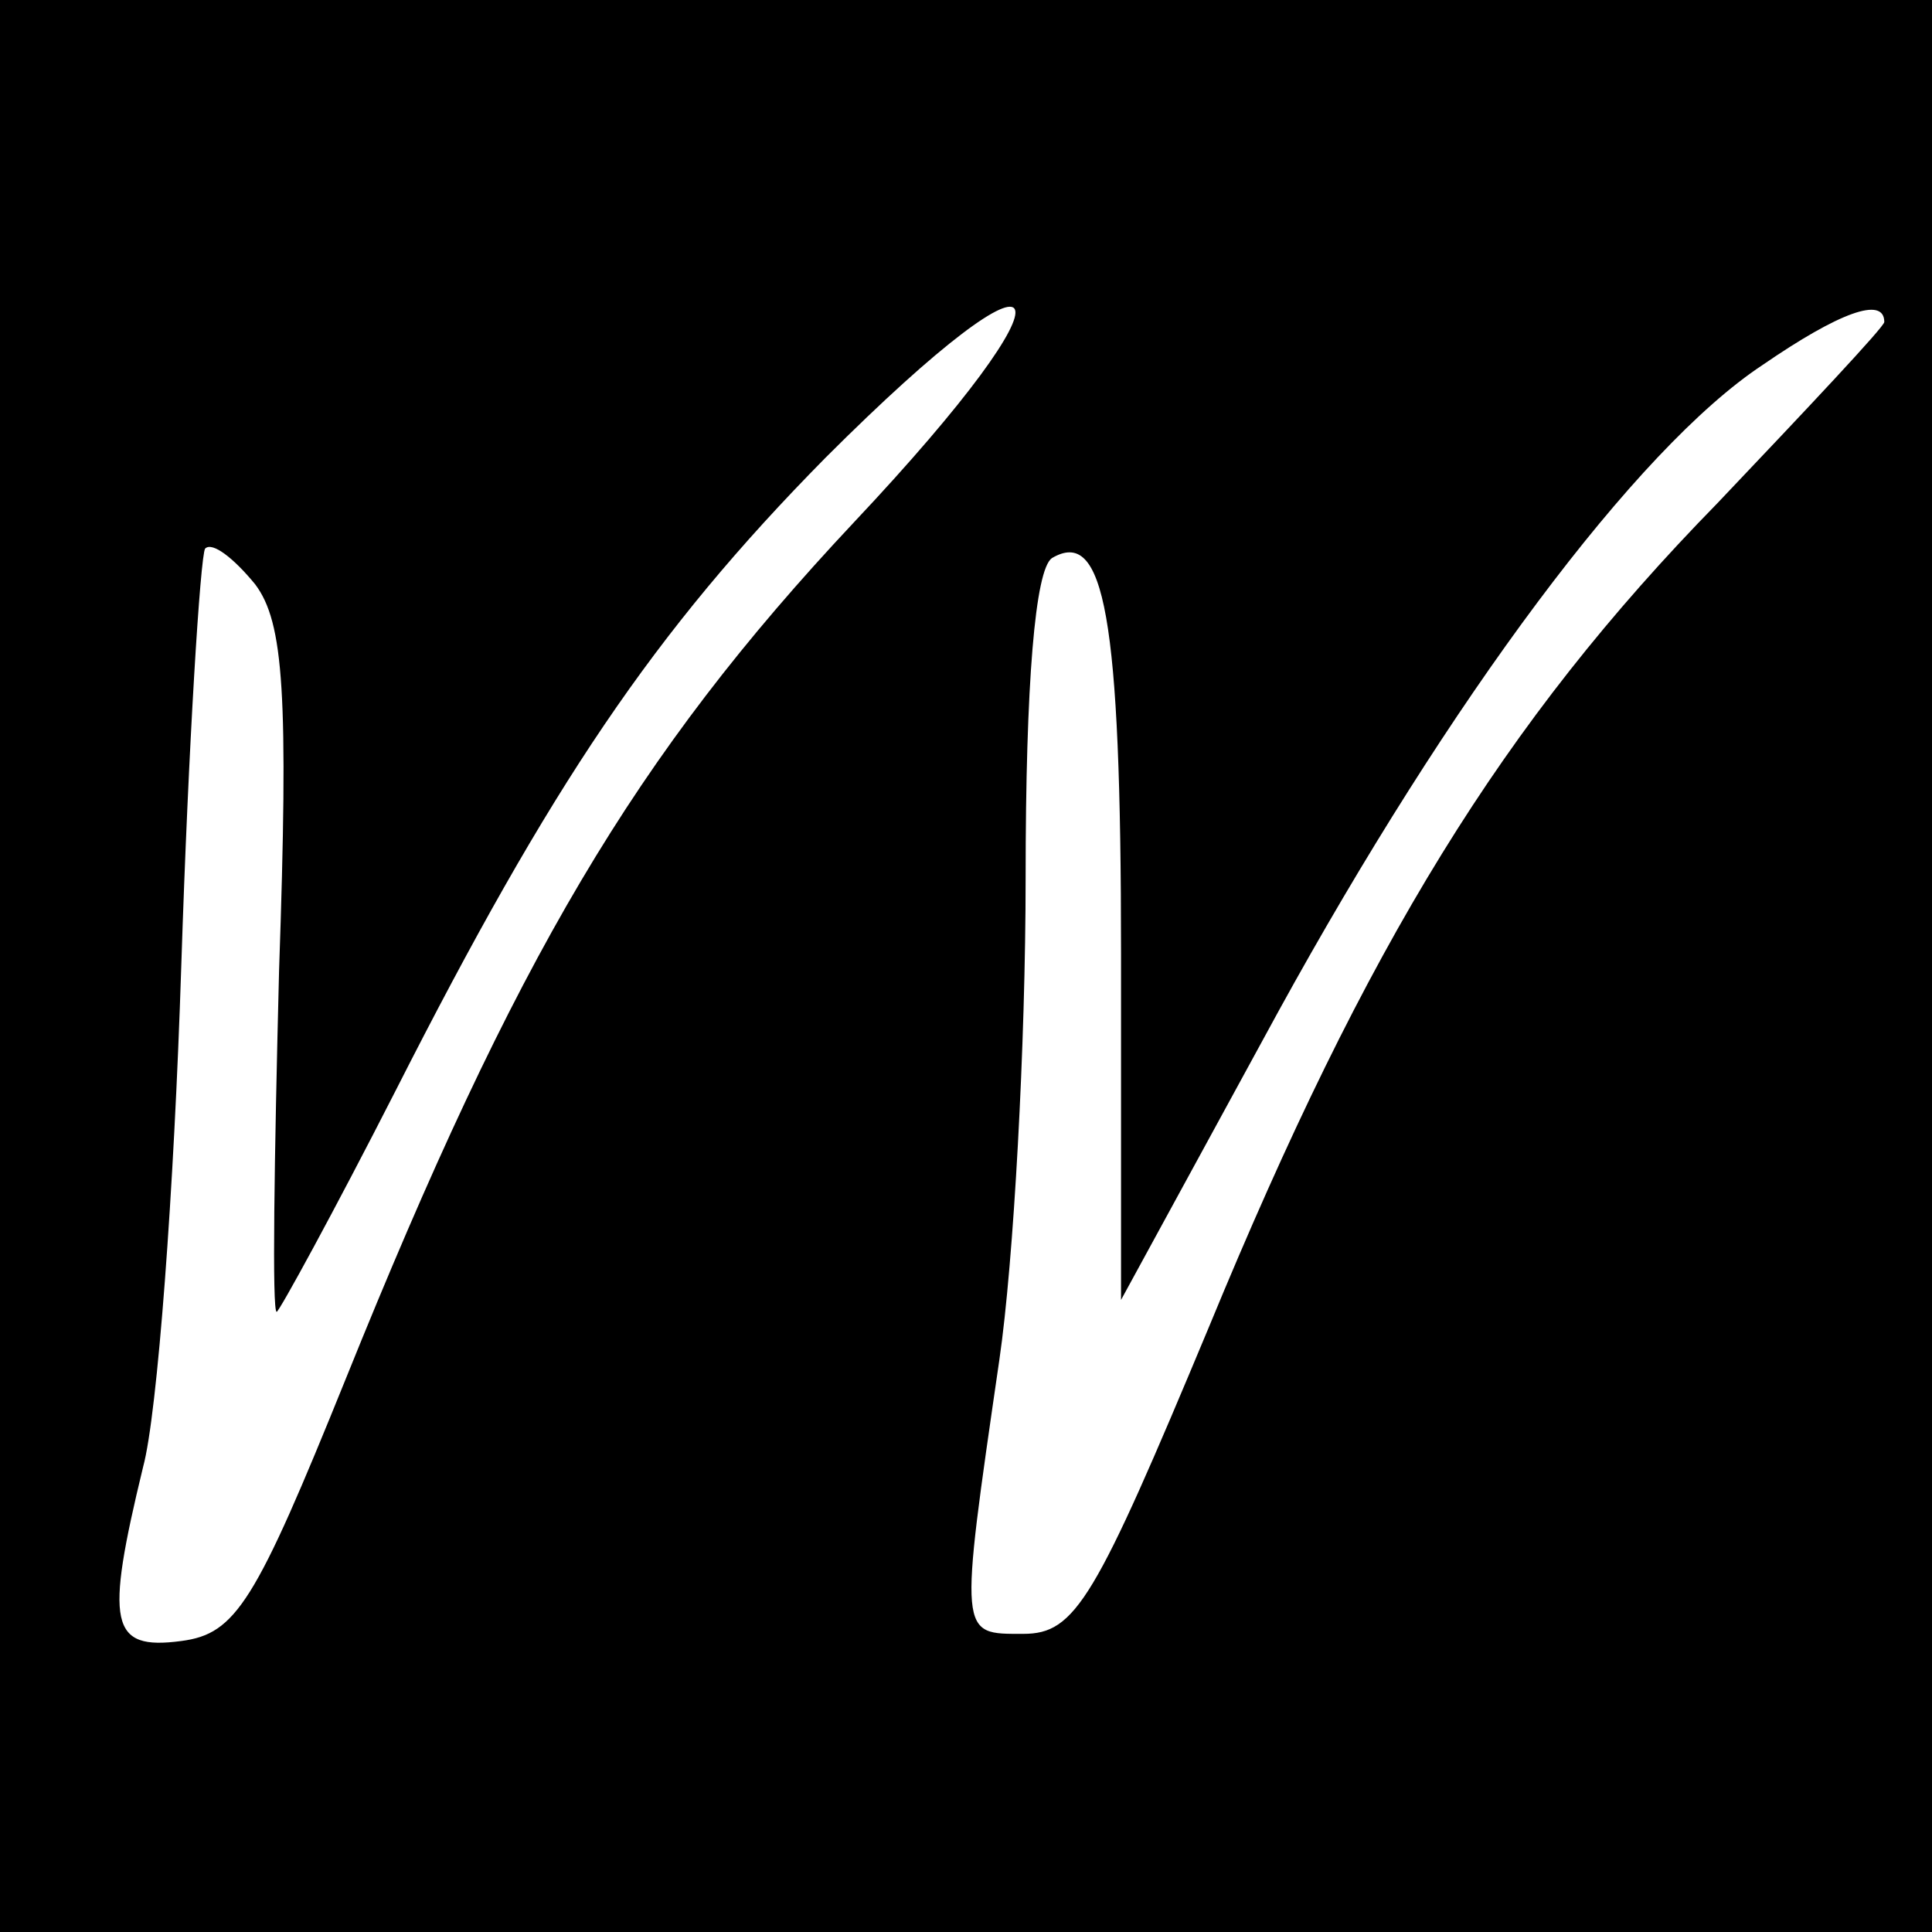
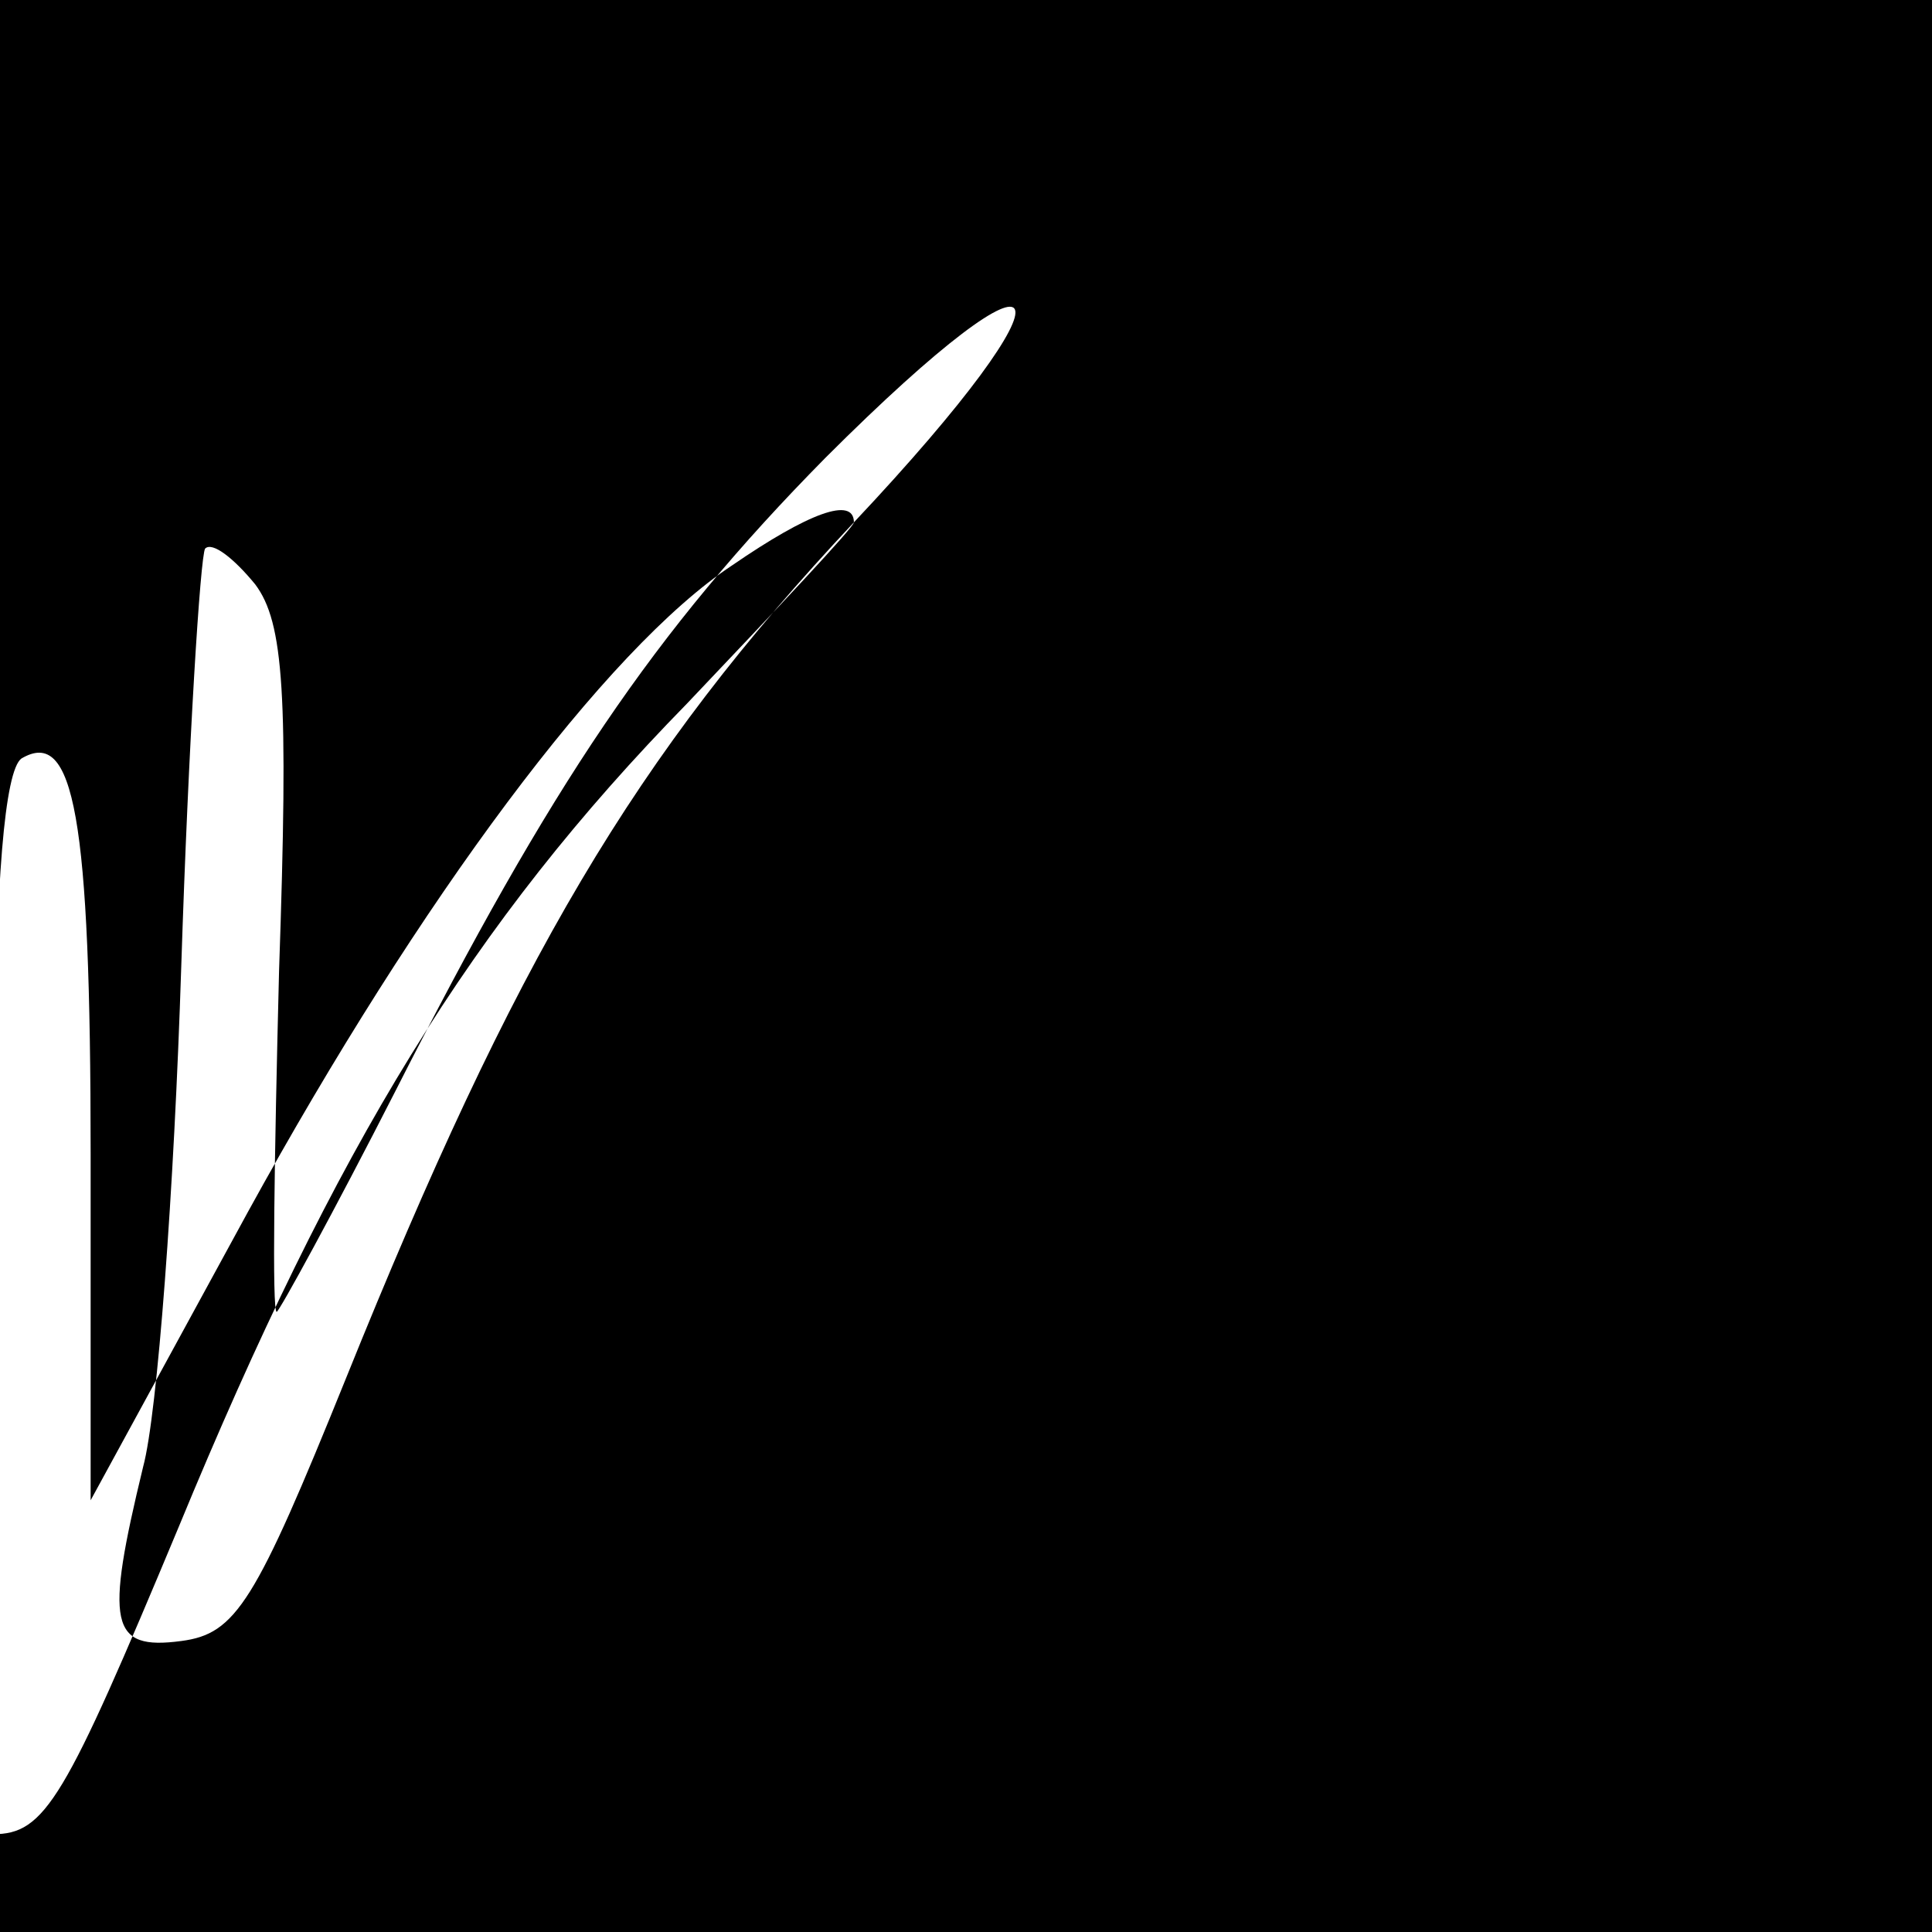
<svg xmlns="http://www.w3.org/2000/svg" version="1.0" width="81pt" height="81pt" viewBox="0 0 81 81" preserveAspectRatio="xMidYMid meet">
  <g transform="translate(0,81) scale(0.1,-0.1)" fill="#000000" stroke="none">
-     <path d="M0 405 l0 -405 405 0 405 0 0 405 0 405 -405 0 -405 0 0 -405z m358 186 c-92 -98 -142 -183 -213 -359 -38 -94 -46 -107 -69 -110 -30 -4 -32 7 -16 73 6 22 13 116 16 210 3 93 8 172 10 175 3 3 12 -4 21 -15 12 -16 14 -46 10 -162 -2 -79 -3 -143 -1 -143 1 0 24 42 50 93 65 128 108 192 180 265 99 99 109 76 12 -27z m432 84 c0 -2 -32 -36 -70 -76 -90 -92 -147 -185 -213 -345 -48 -115 -56 -129 -78 -129 -27 0 -27 -2 -10 115 6 41 11 132 11 202 0 82 4 129 11 134 22 13 29 -24 29 -166 l0 -145 66 121 c72 131 150 236 203 271 32 22 51 29 51 18z" />
+     <path d="M0 405 l0 -405 405 0 405 0 0 405 0 405 -405 0 -405 0 0 -405z m358 186 c-92 -98 -142 -183 -213 -359 -38 -94 -46 -107 -69 -110 -30 -4 -32 7 -16 73 6 22 13 116 16 210 3 93 8 172 10 175 3 3 12 -4 21 -15 12 -16 14 -46 10 -162 -2 -79 -3 -143 -1 -143 1 0 24 42 50 93 65 128 108 192 180 265 99 99 109 76 12 -27z c0 -2 -32 -36 -70 -76 -90 -92 -147 -185 -213 -345 -48 -115 -56 -129 -78 -129 -27 0 -27 -2 -10 115 6 41 11 132 11 202 0 82 4 129 11 134 22 13 29 -24 29 -166 l0 -145 66 121 c72 131 150 236 203 271 32 22 51 29 51 18z" />
  </g>
</svg>